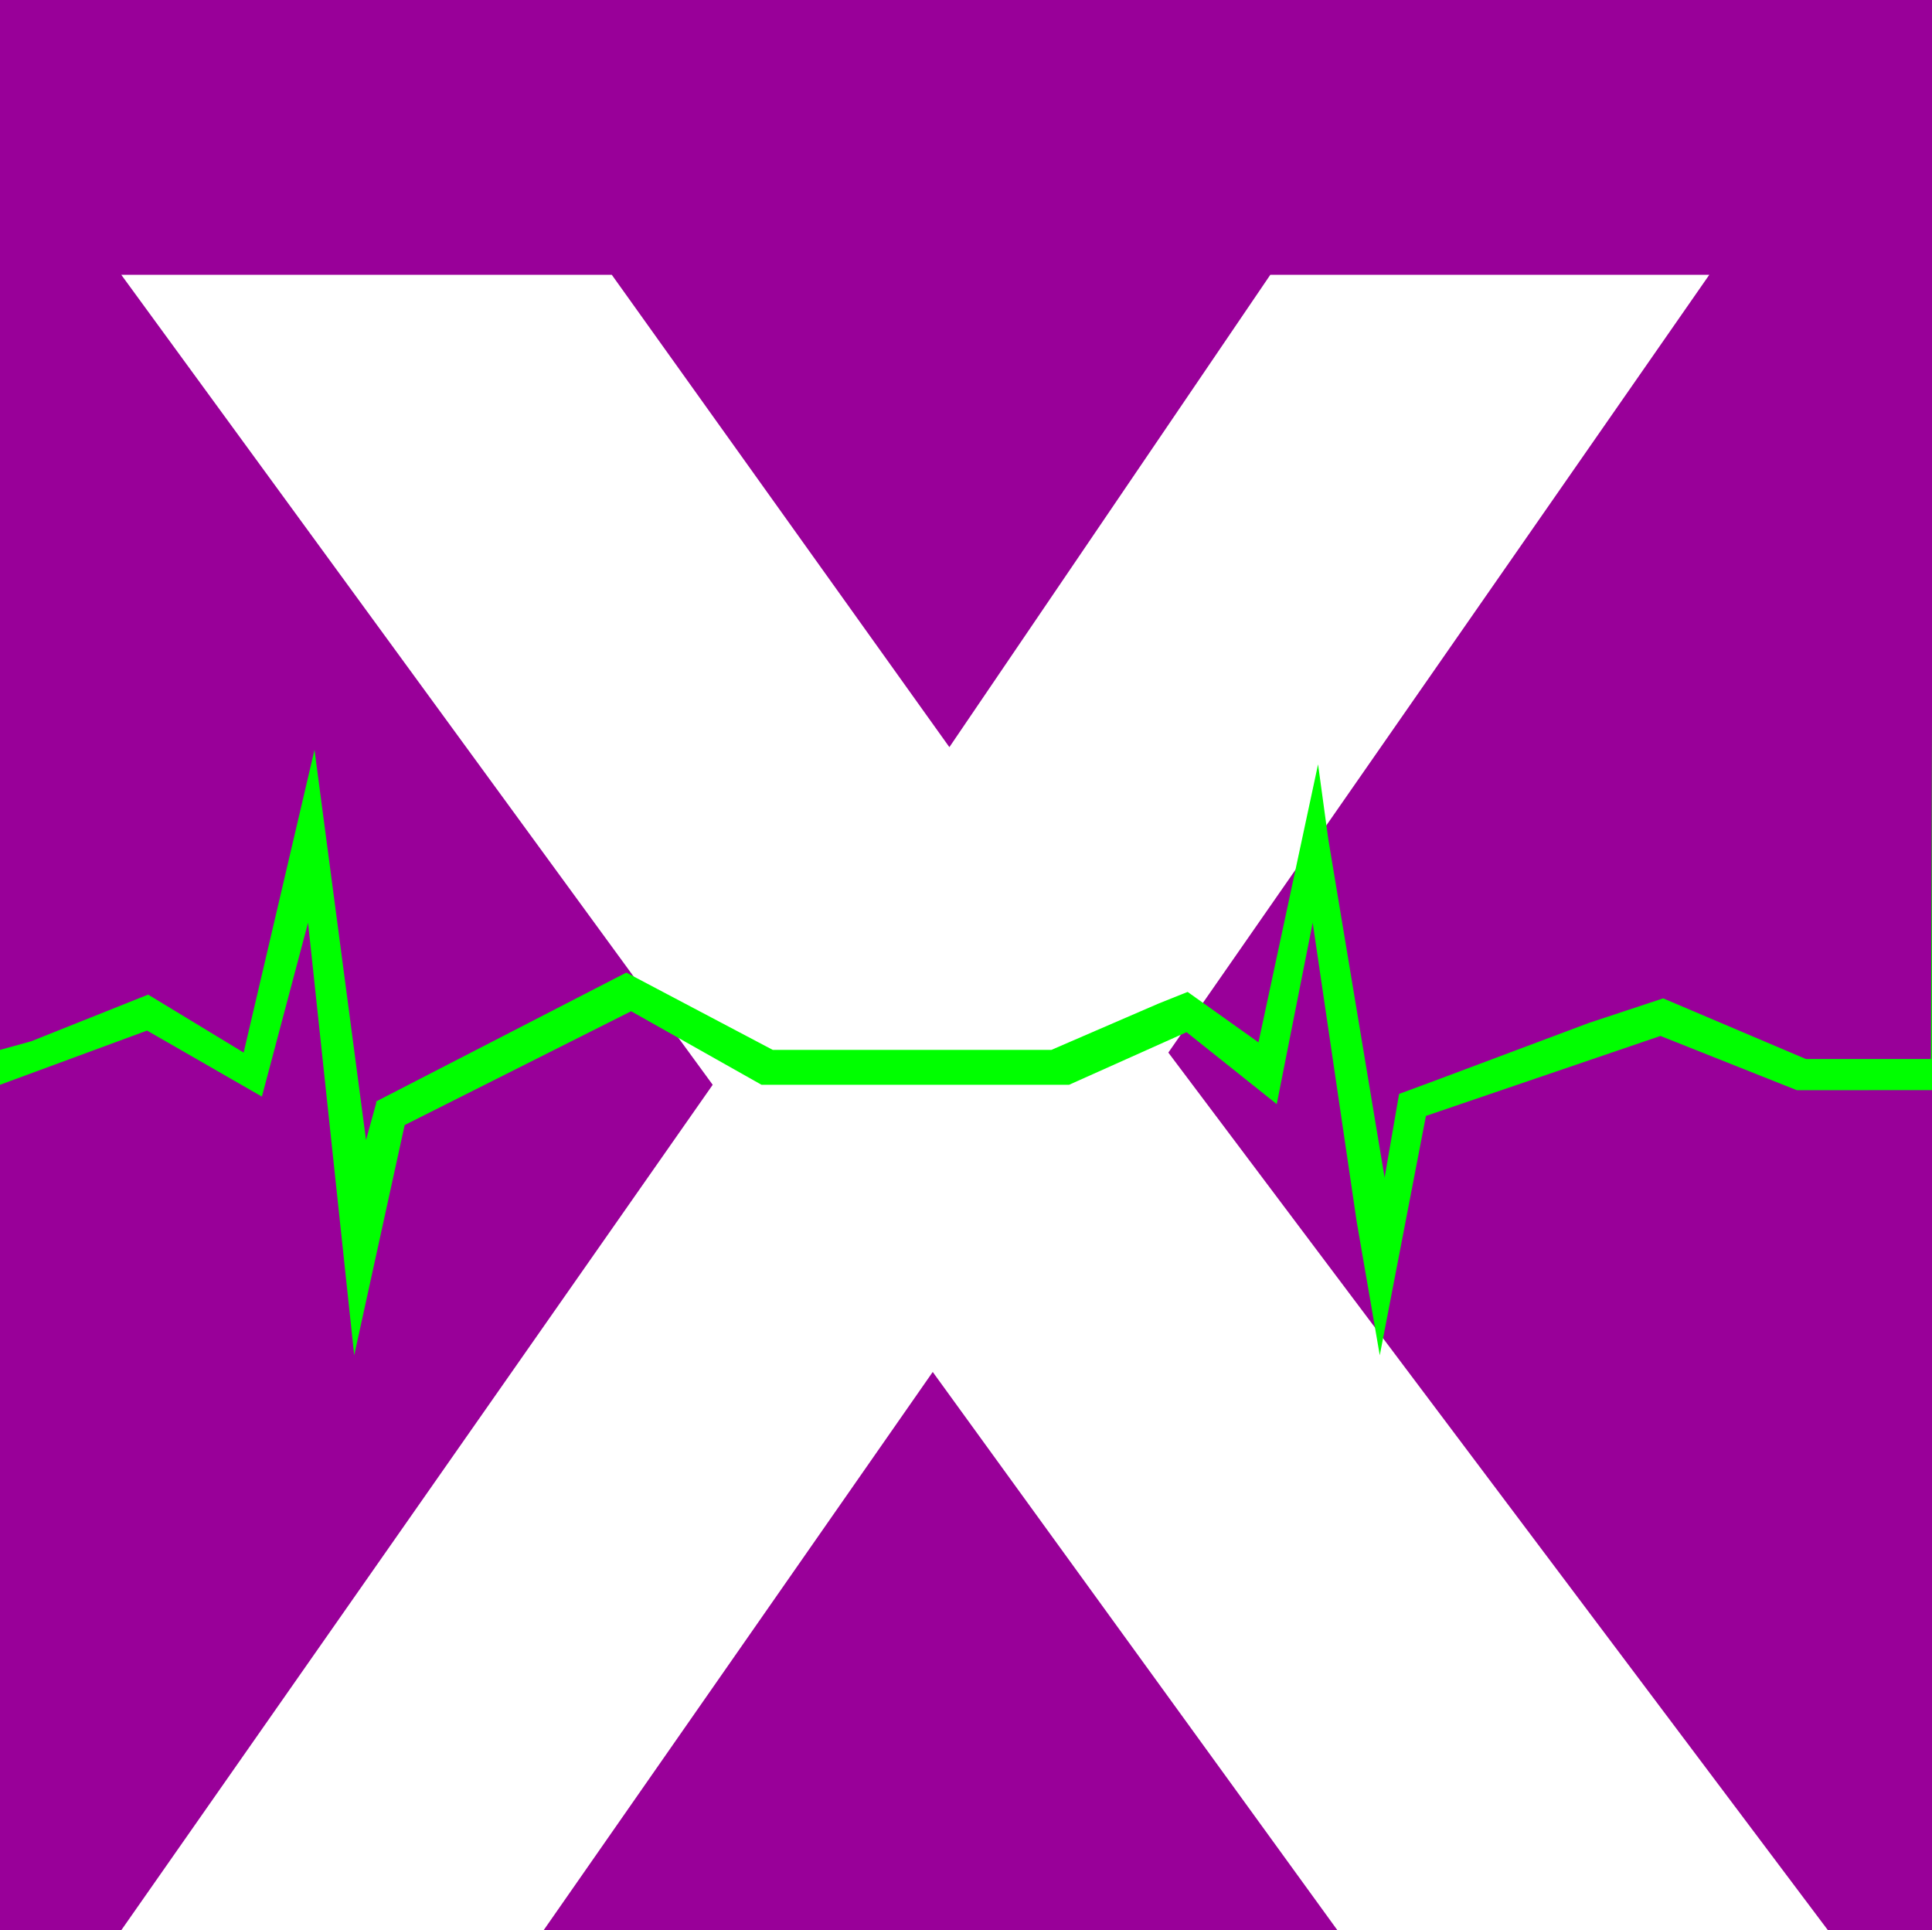
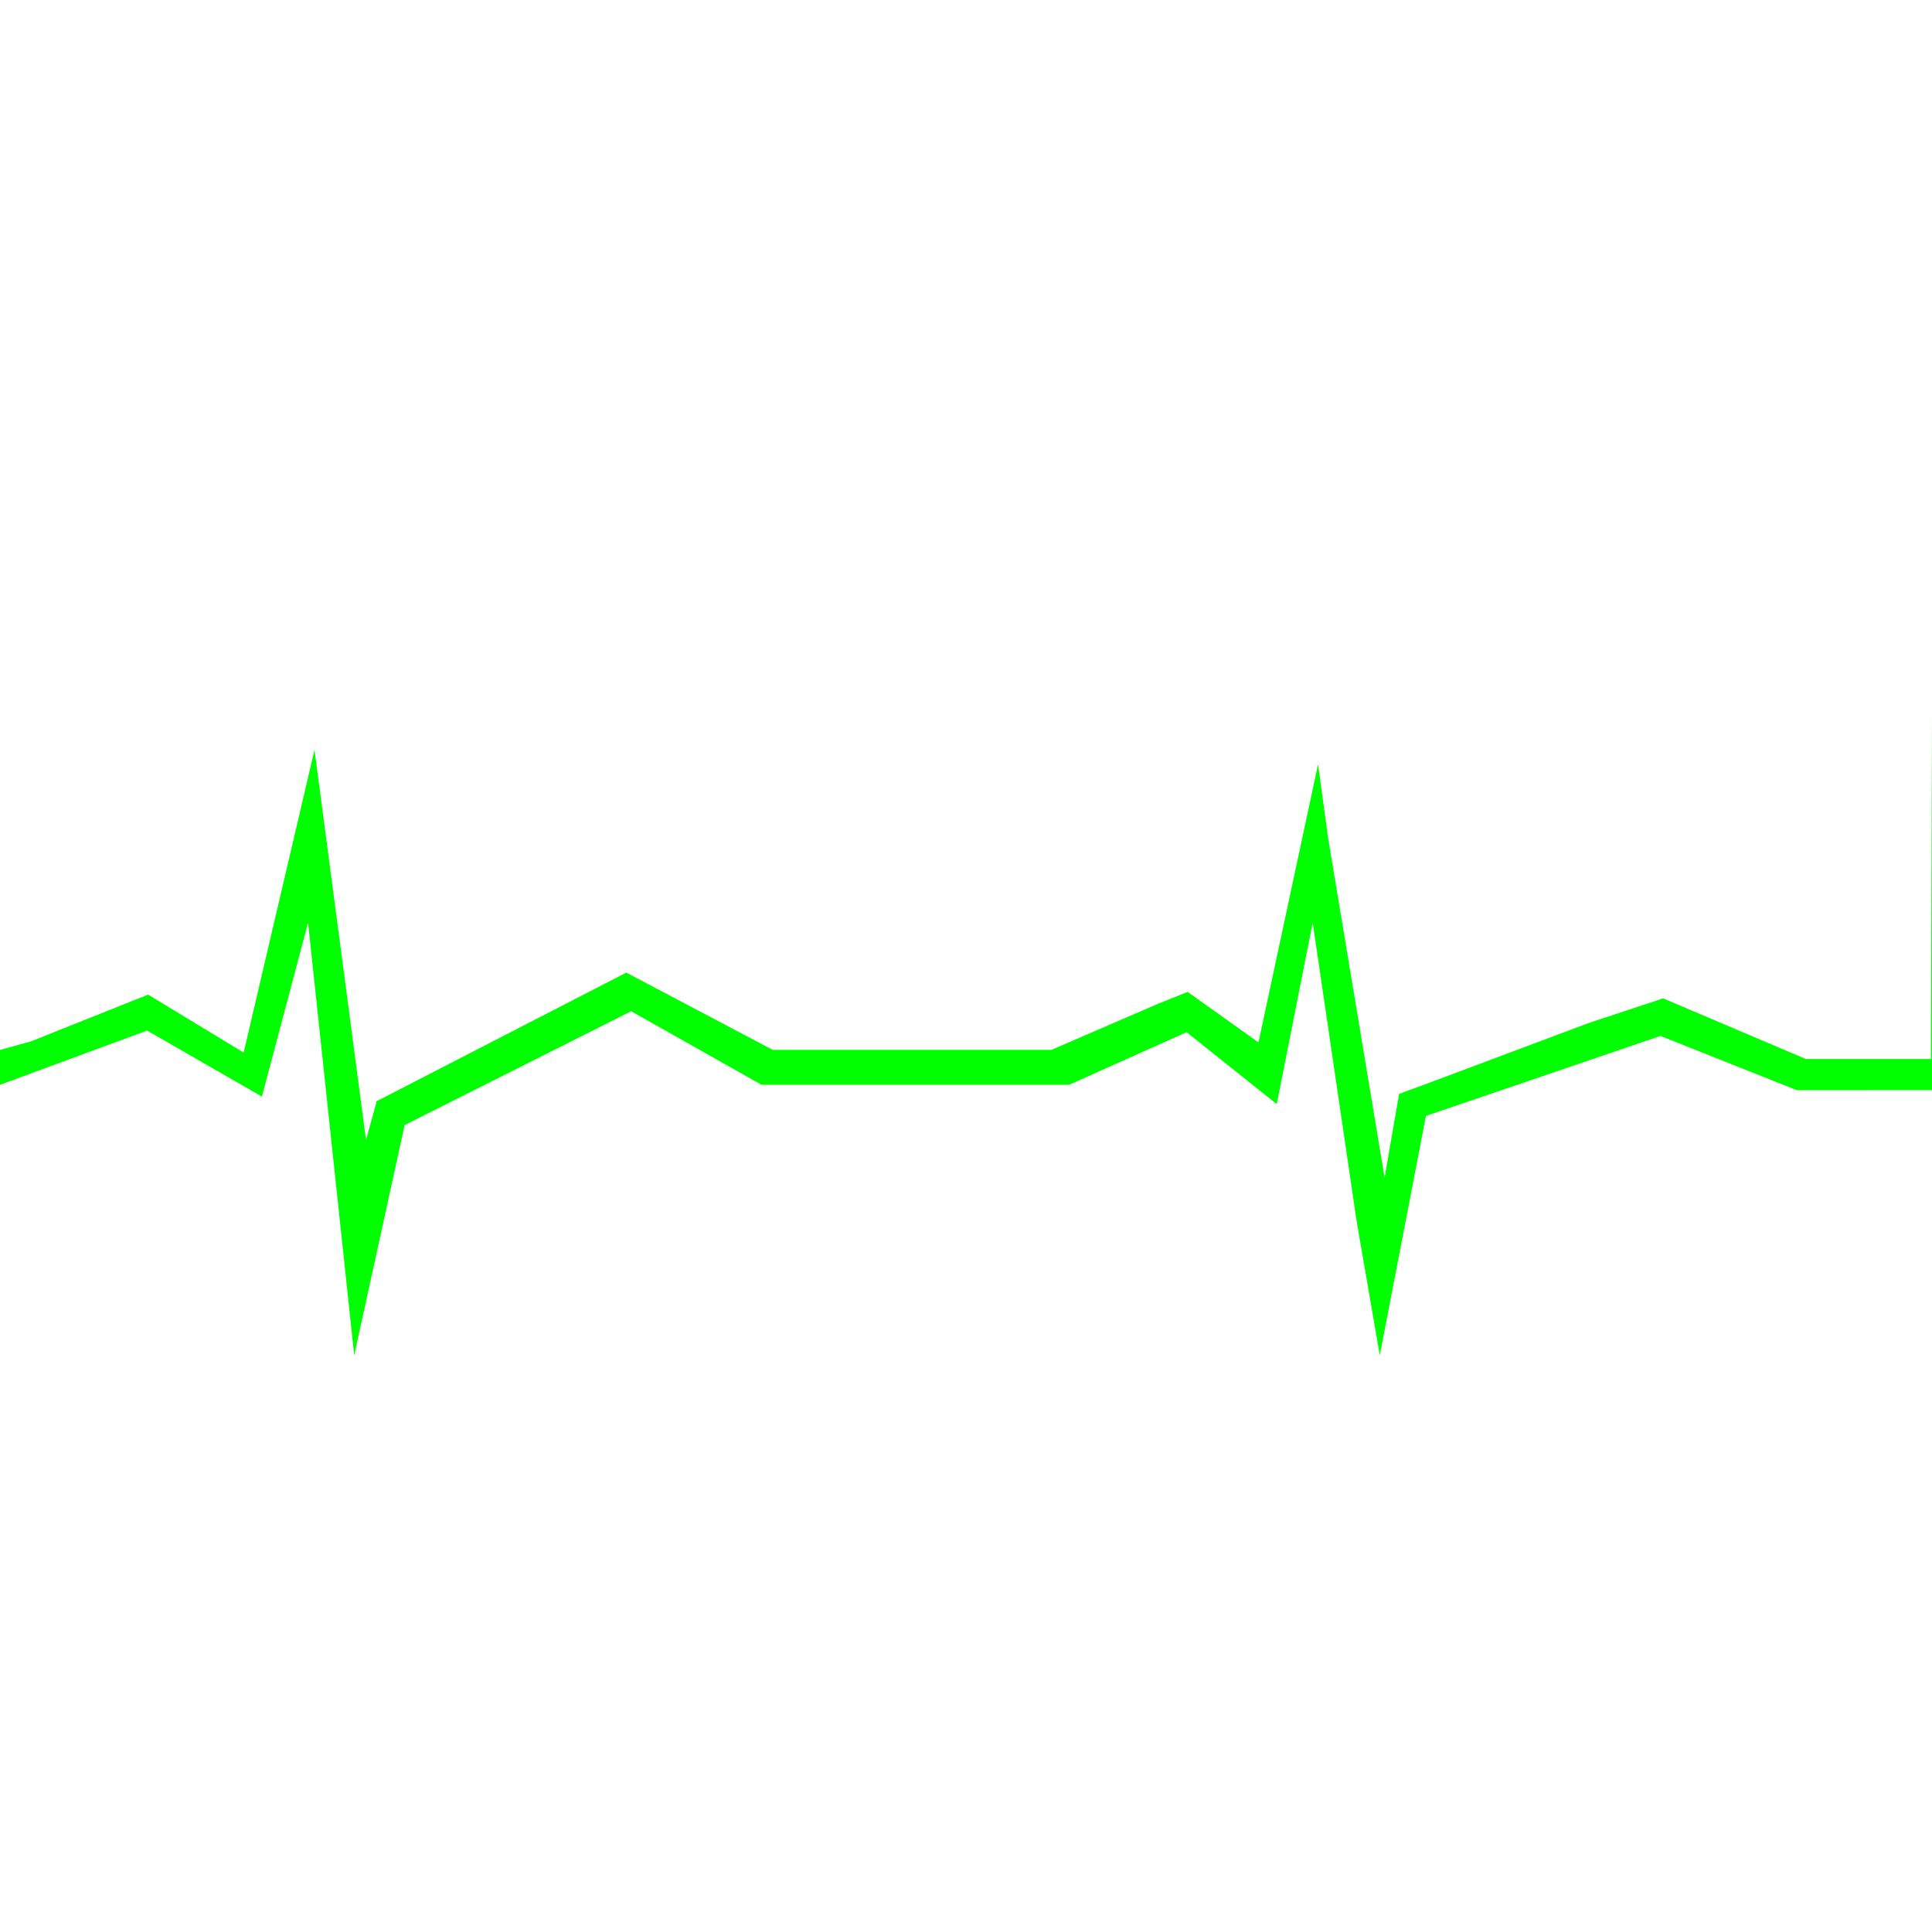
<svg xmlns="http://www.w3.org/2000/svg" width="360" height="359.602">
-   <path fill="#909" d="M0 0h360v359.602H0V0" />
  <path fill="#fff" d="m22.602 359.602 110.199-157.5L22.6 51.199H114l62.902 88 59.801-88H318.5L217.703 196.102l122.899 163.5h-91.399l-75.402-104-72.5 104H22.6" />
  <path fill="#0f0" d="M0 266.398v-64.296L27.402 192l21.399 12.3 8.601-32.402L66 252.5l9.402-42.898 42.2-21.204 24.3 13.704h57.301l21.899-9.801 16.8 13.398 6.7-33.8 8.199 55.703 4.3 24.898 8.602-44.602 43.7-14.898 25.398 10.102H360v-69.903l-.2 64.102h-23.3L309.902 186 296 190.602l-28.797 10.796-6.5 2.403L258 219.398l-10.5-63.097-1.898-13.903v.403-.403L234.5 194.2l-13.2-9.398-5.5 2.199-19.898 8.602H144L116.703 181.2l-46.601 24v.301l-1.899 6.898-9.601-72.699v.3-.3l-13.2 56.402-17.8-10.801L5.8 194 0 195.602V132.5v133.898" />
</svg>